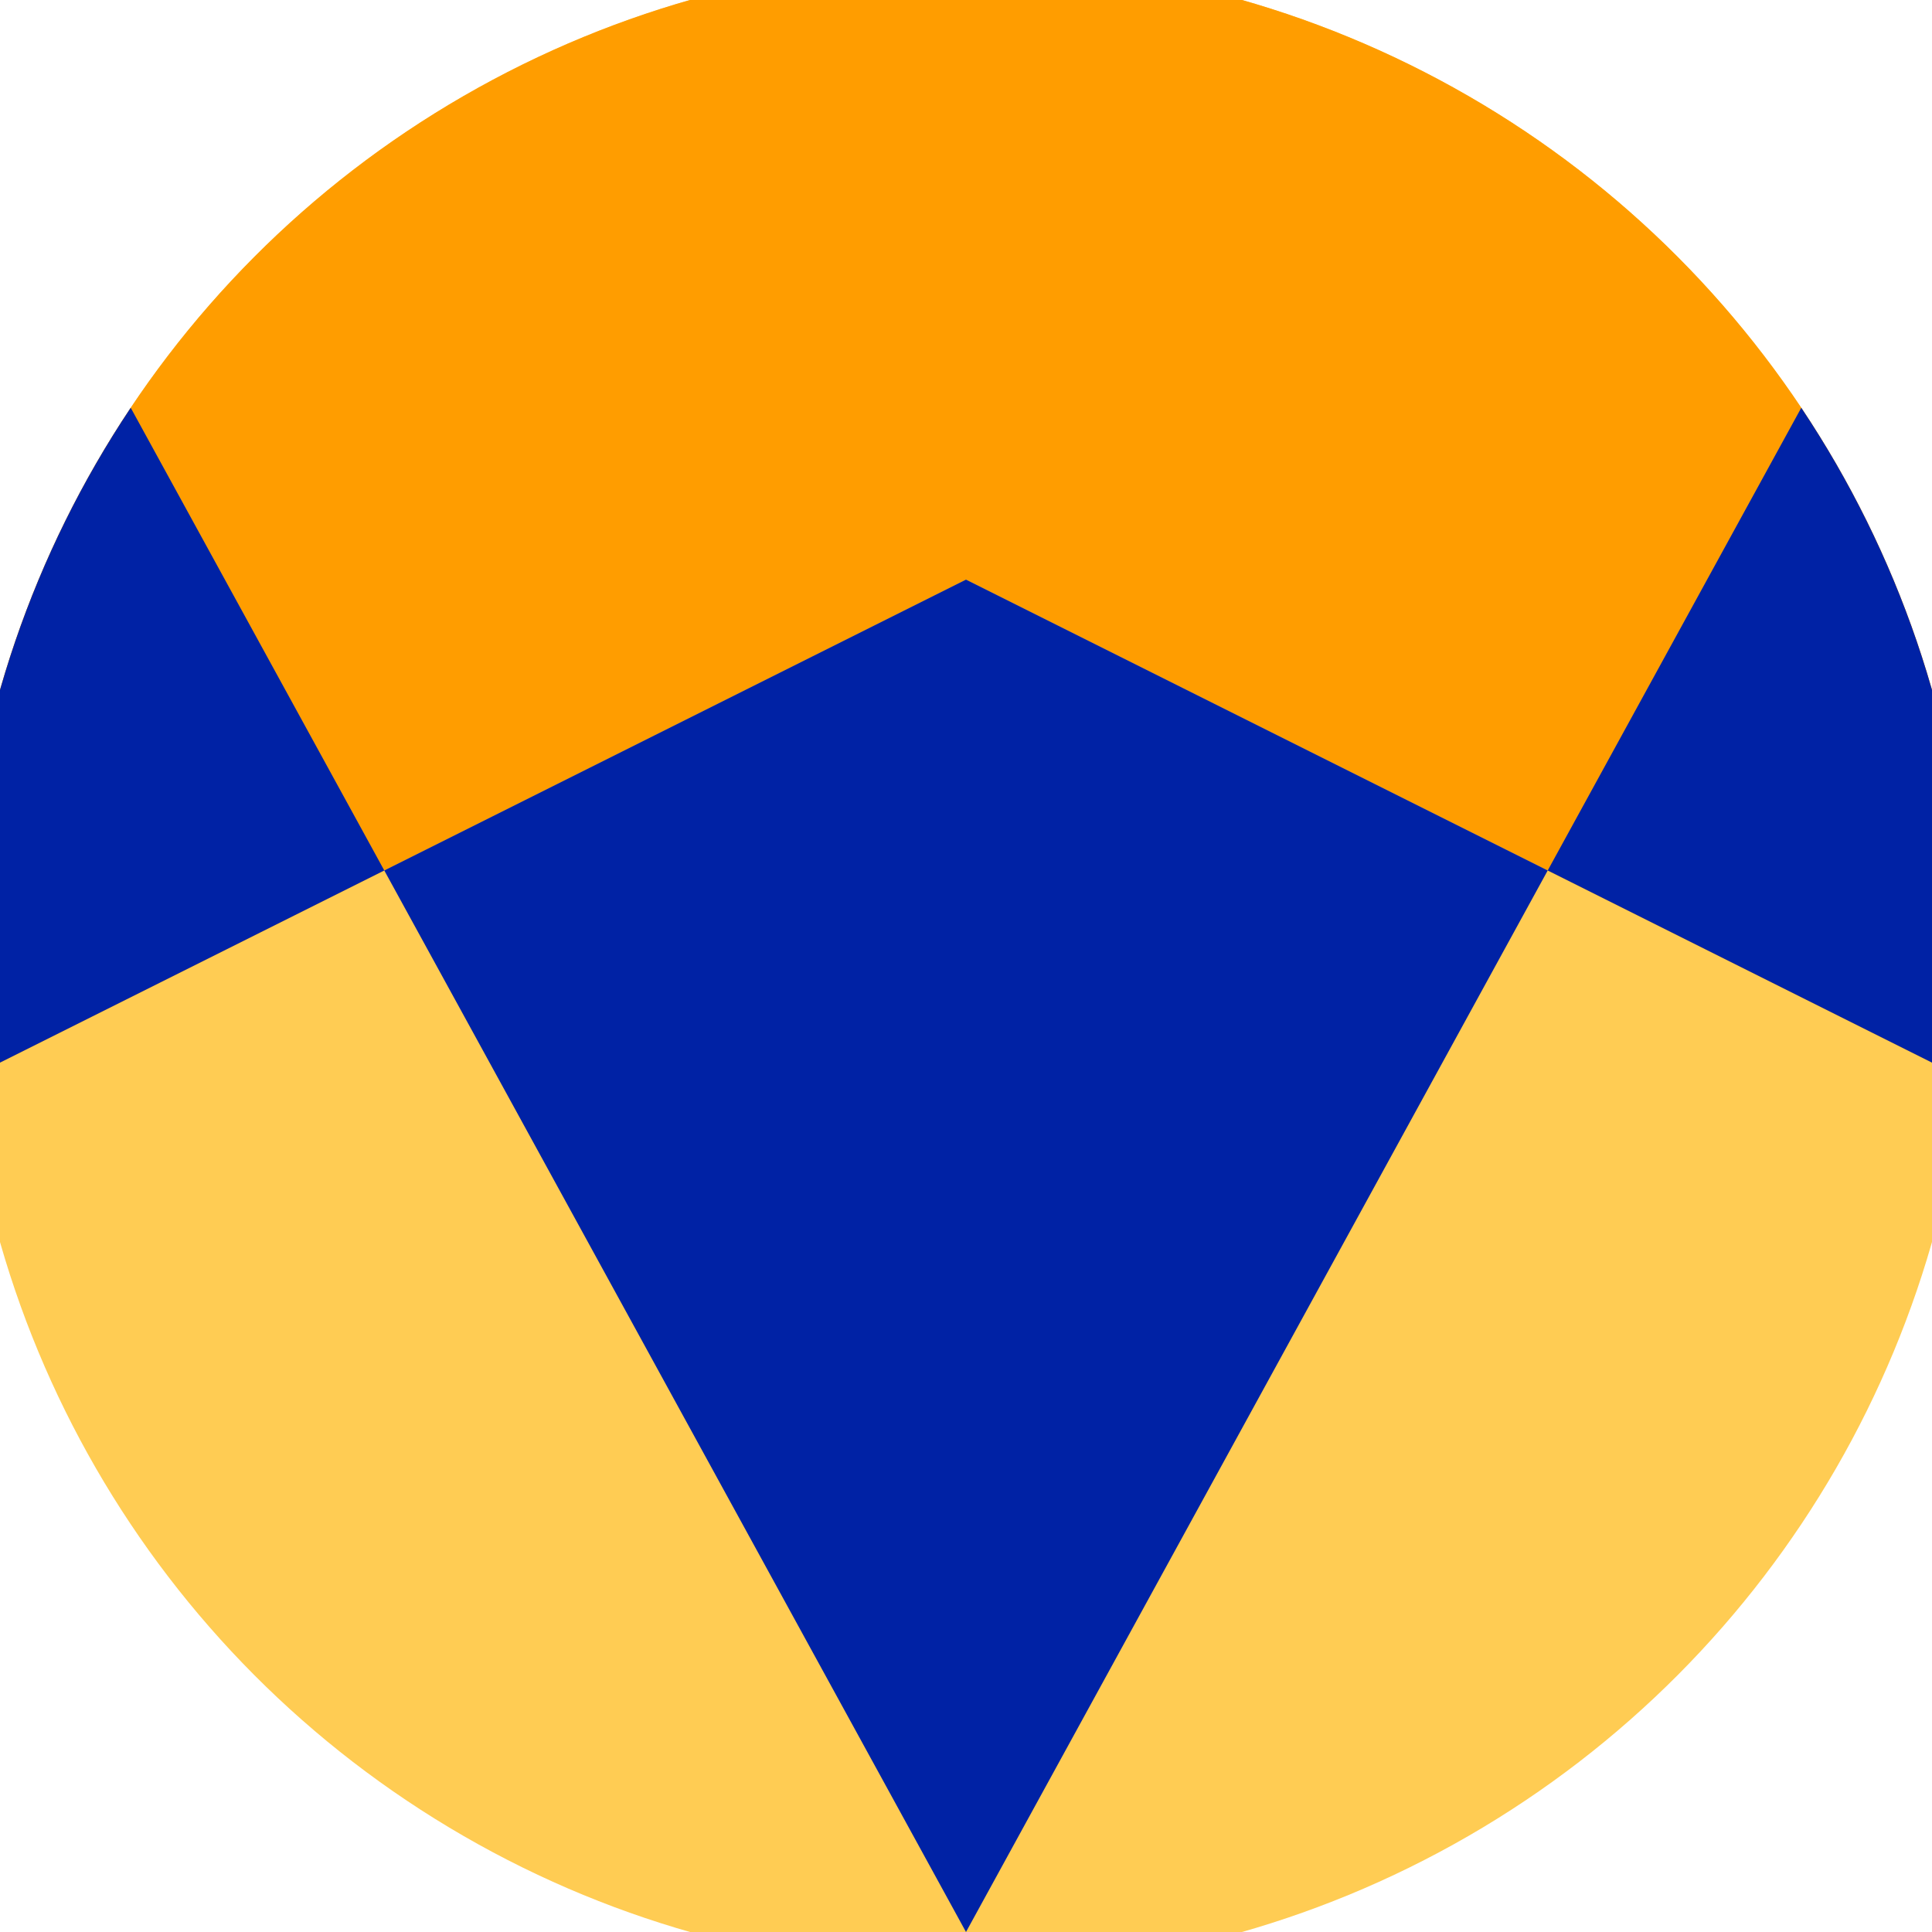
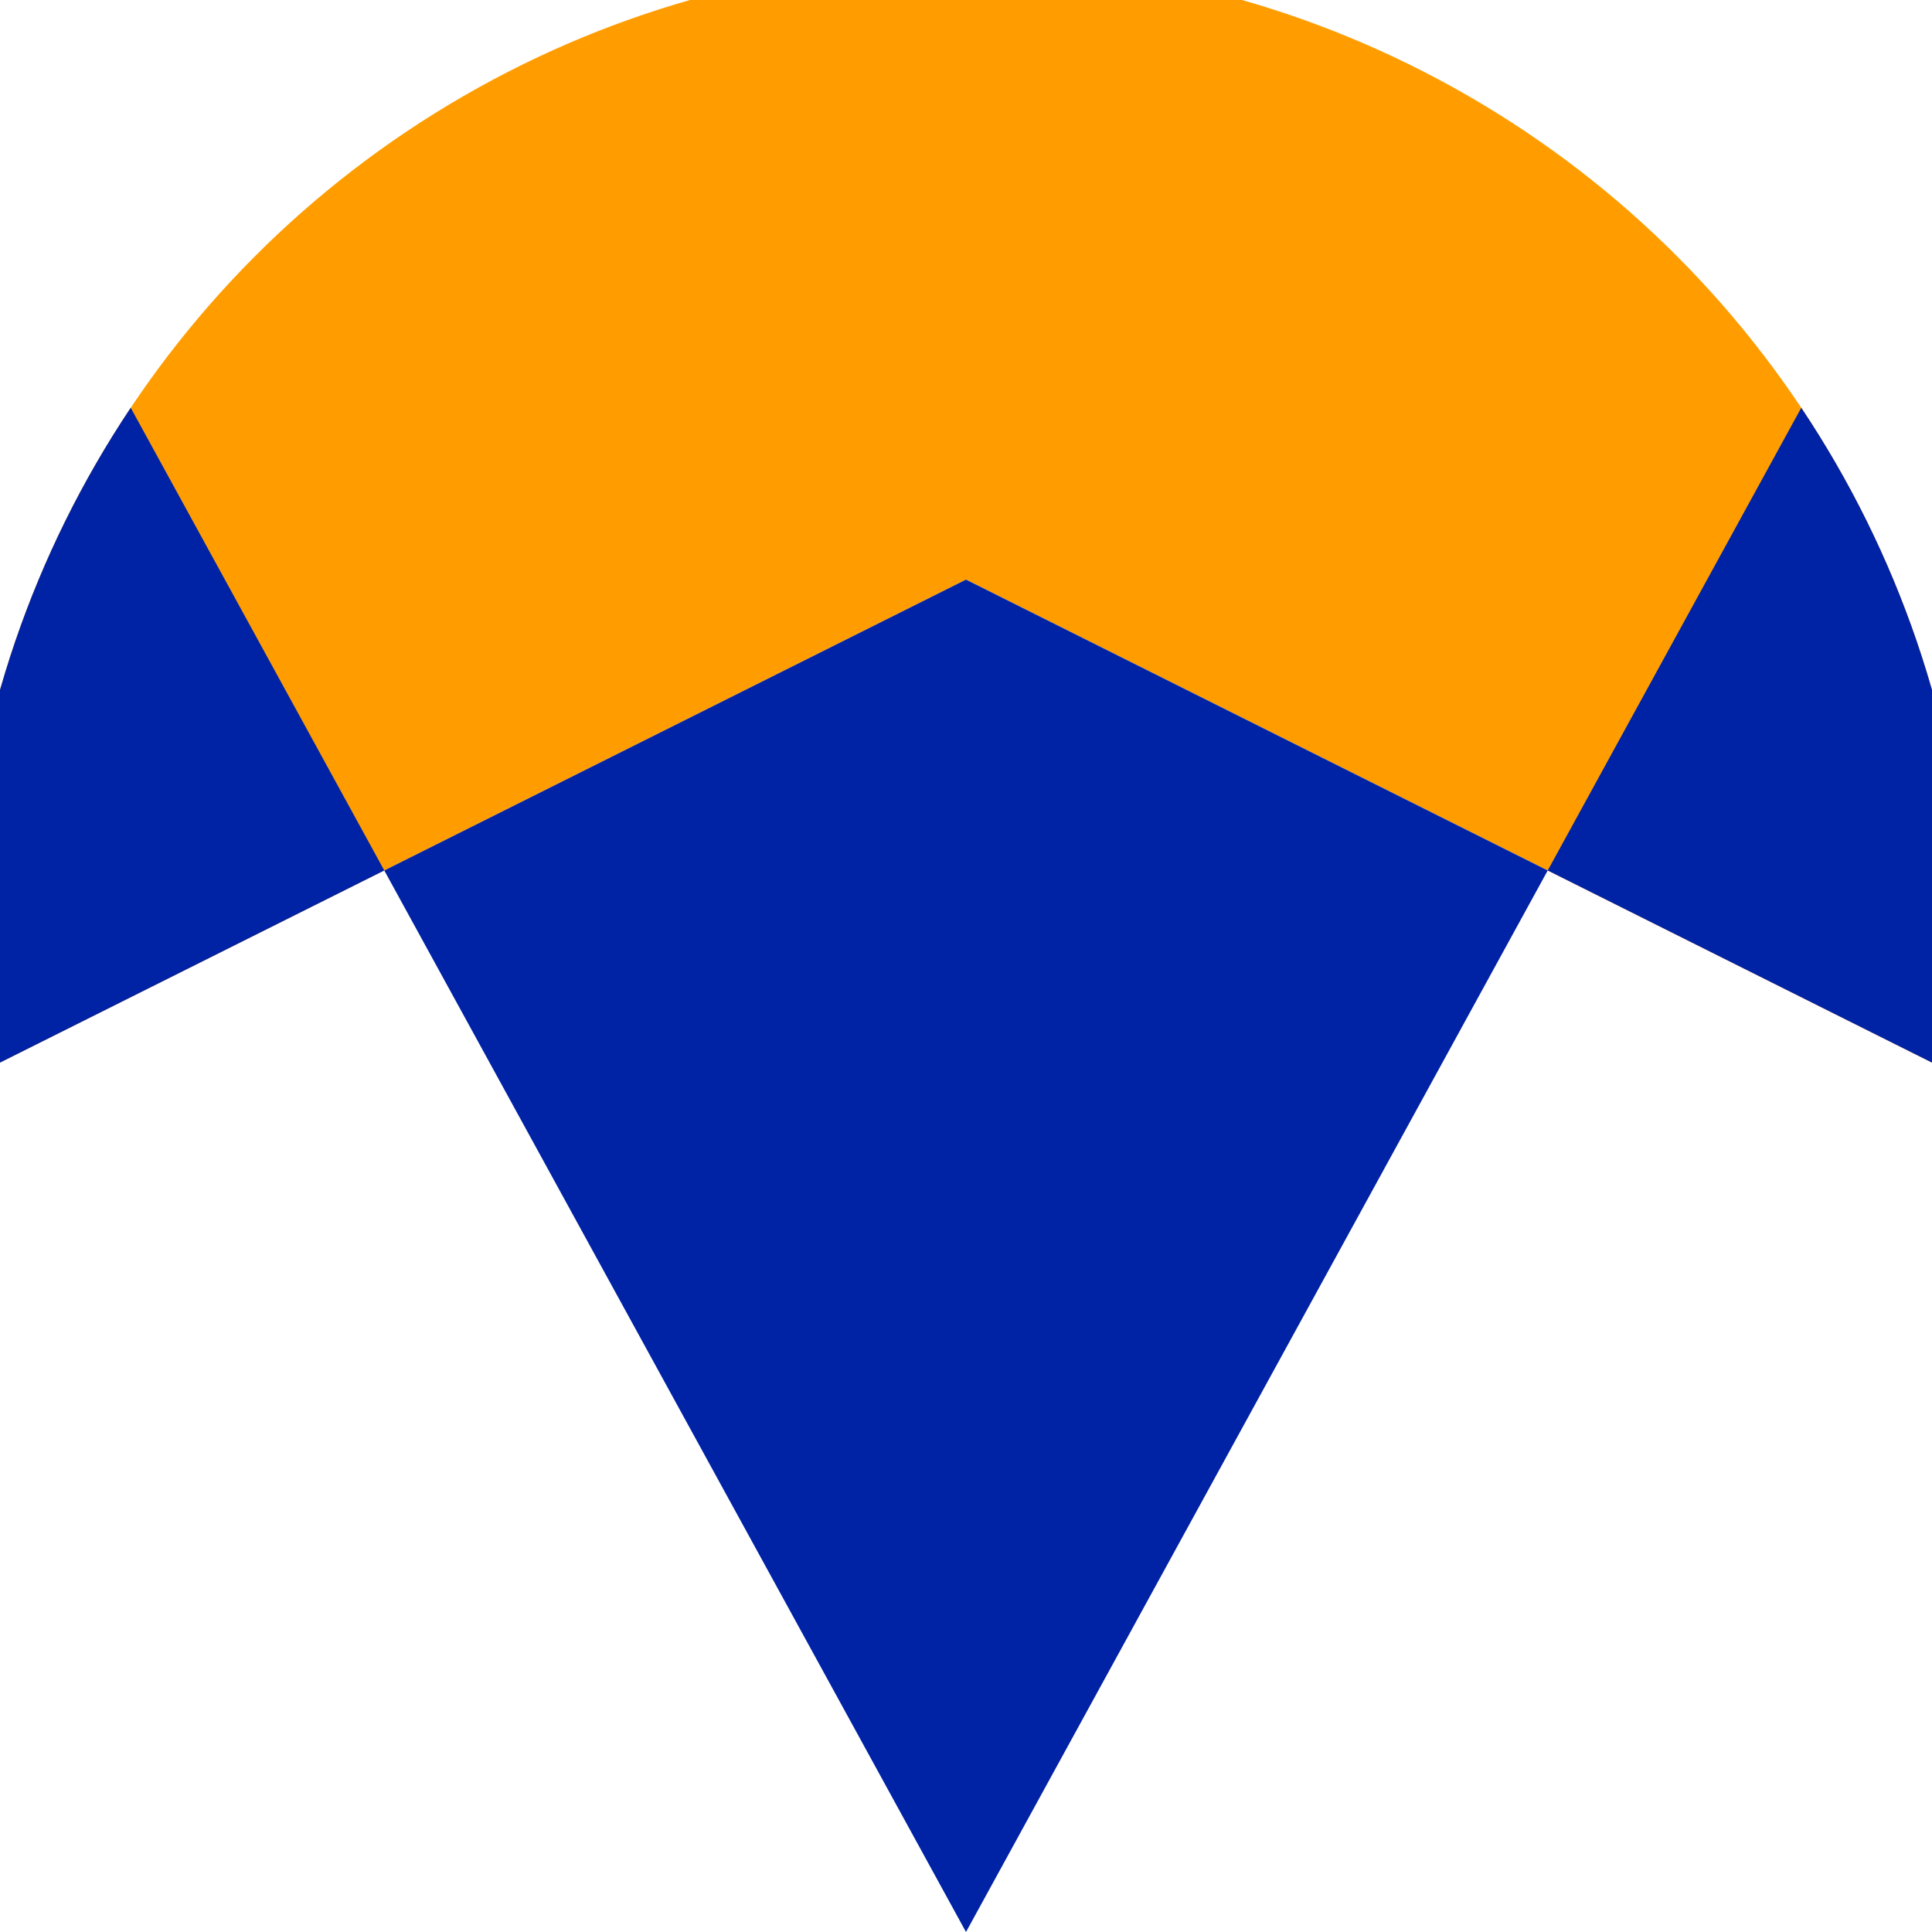
<svg xmlns="http://www.w3.org/2000/svg" width="128" height="128" viewBox="0 0 100 100" shape-rendering="geometricPrecision">
  <defs>
    <clipPath id="clip">
      <circle cx="50" cy="50" r="52" />
    </clipPath>
  </defs>
  <g transform="rotate(180 50 50)">
-     <rect x="0" y="0" width="100" height="100" fill="#ffcc53" clip-path="url(#clip)" />
    <path d="M 0 45 L 50 70 L 100 45 V 100 H 0 Z" fill="#ff9d00" clip-path="url(#clip)" />
    <path d="M 50 0 L 104.8 100 H 100 V 45 L 50 70 L 0 45 V 100 H -4.8 Z" fill="#0022a5" clip-path="url(#clip)" />
  </g>
</svg>